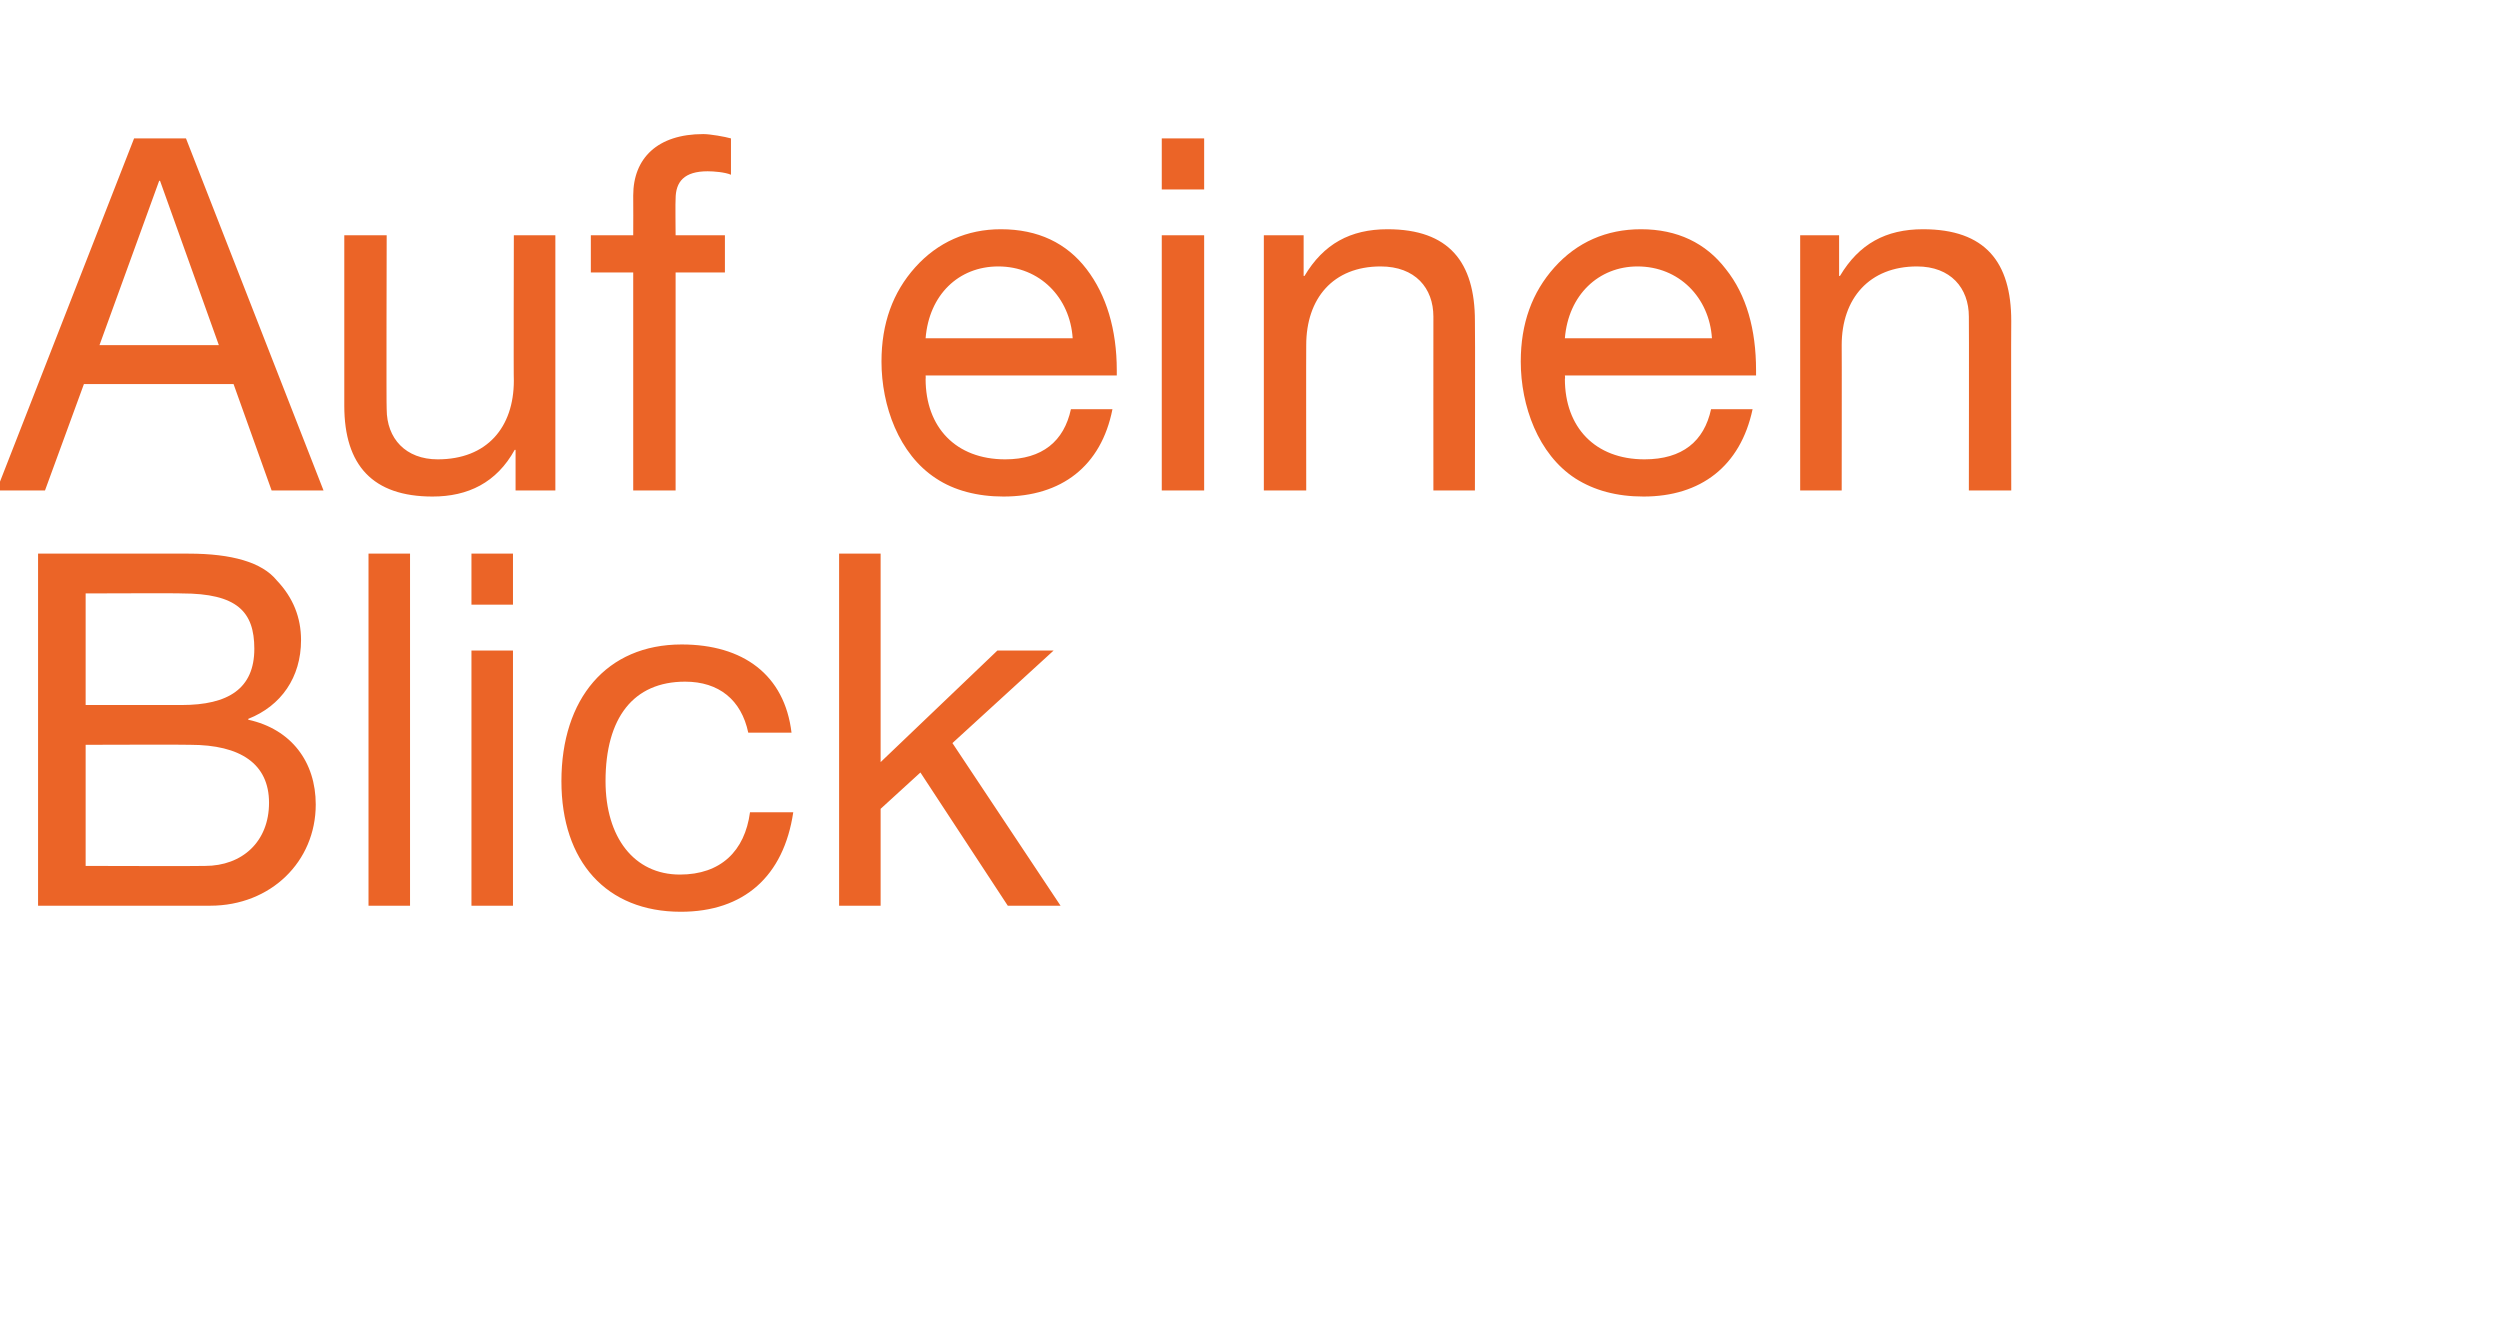
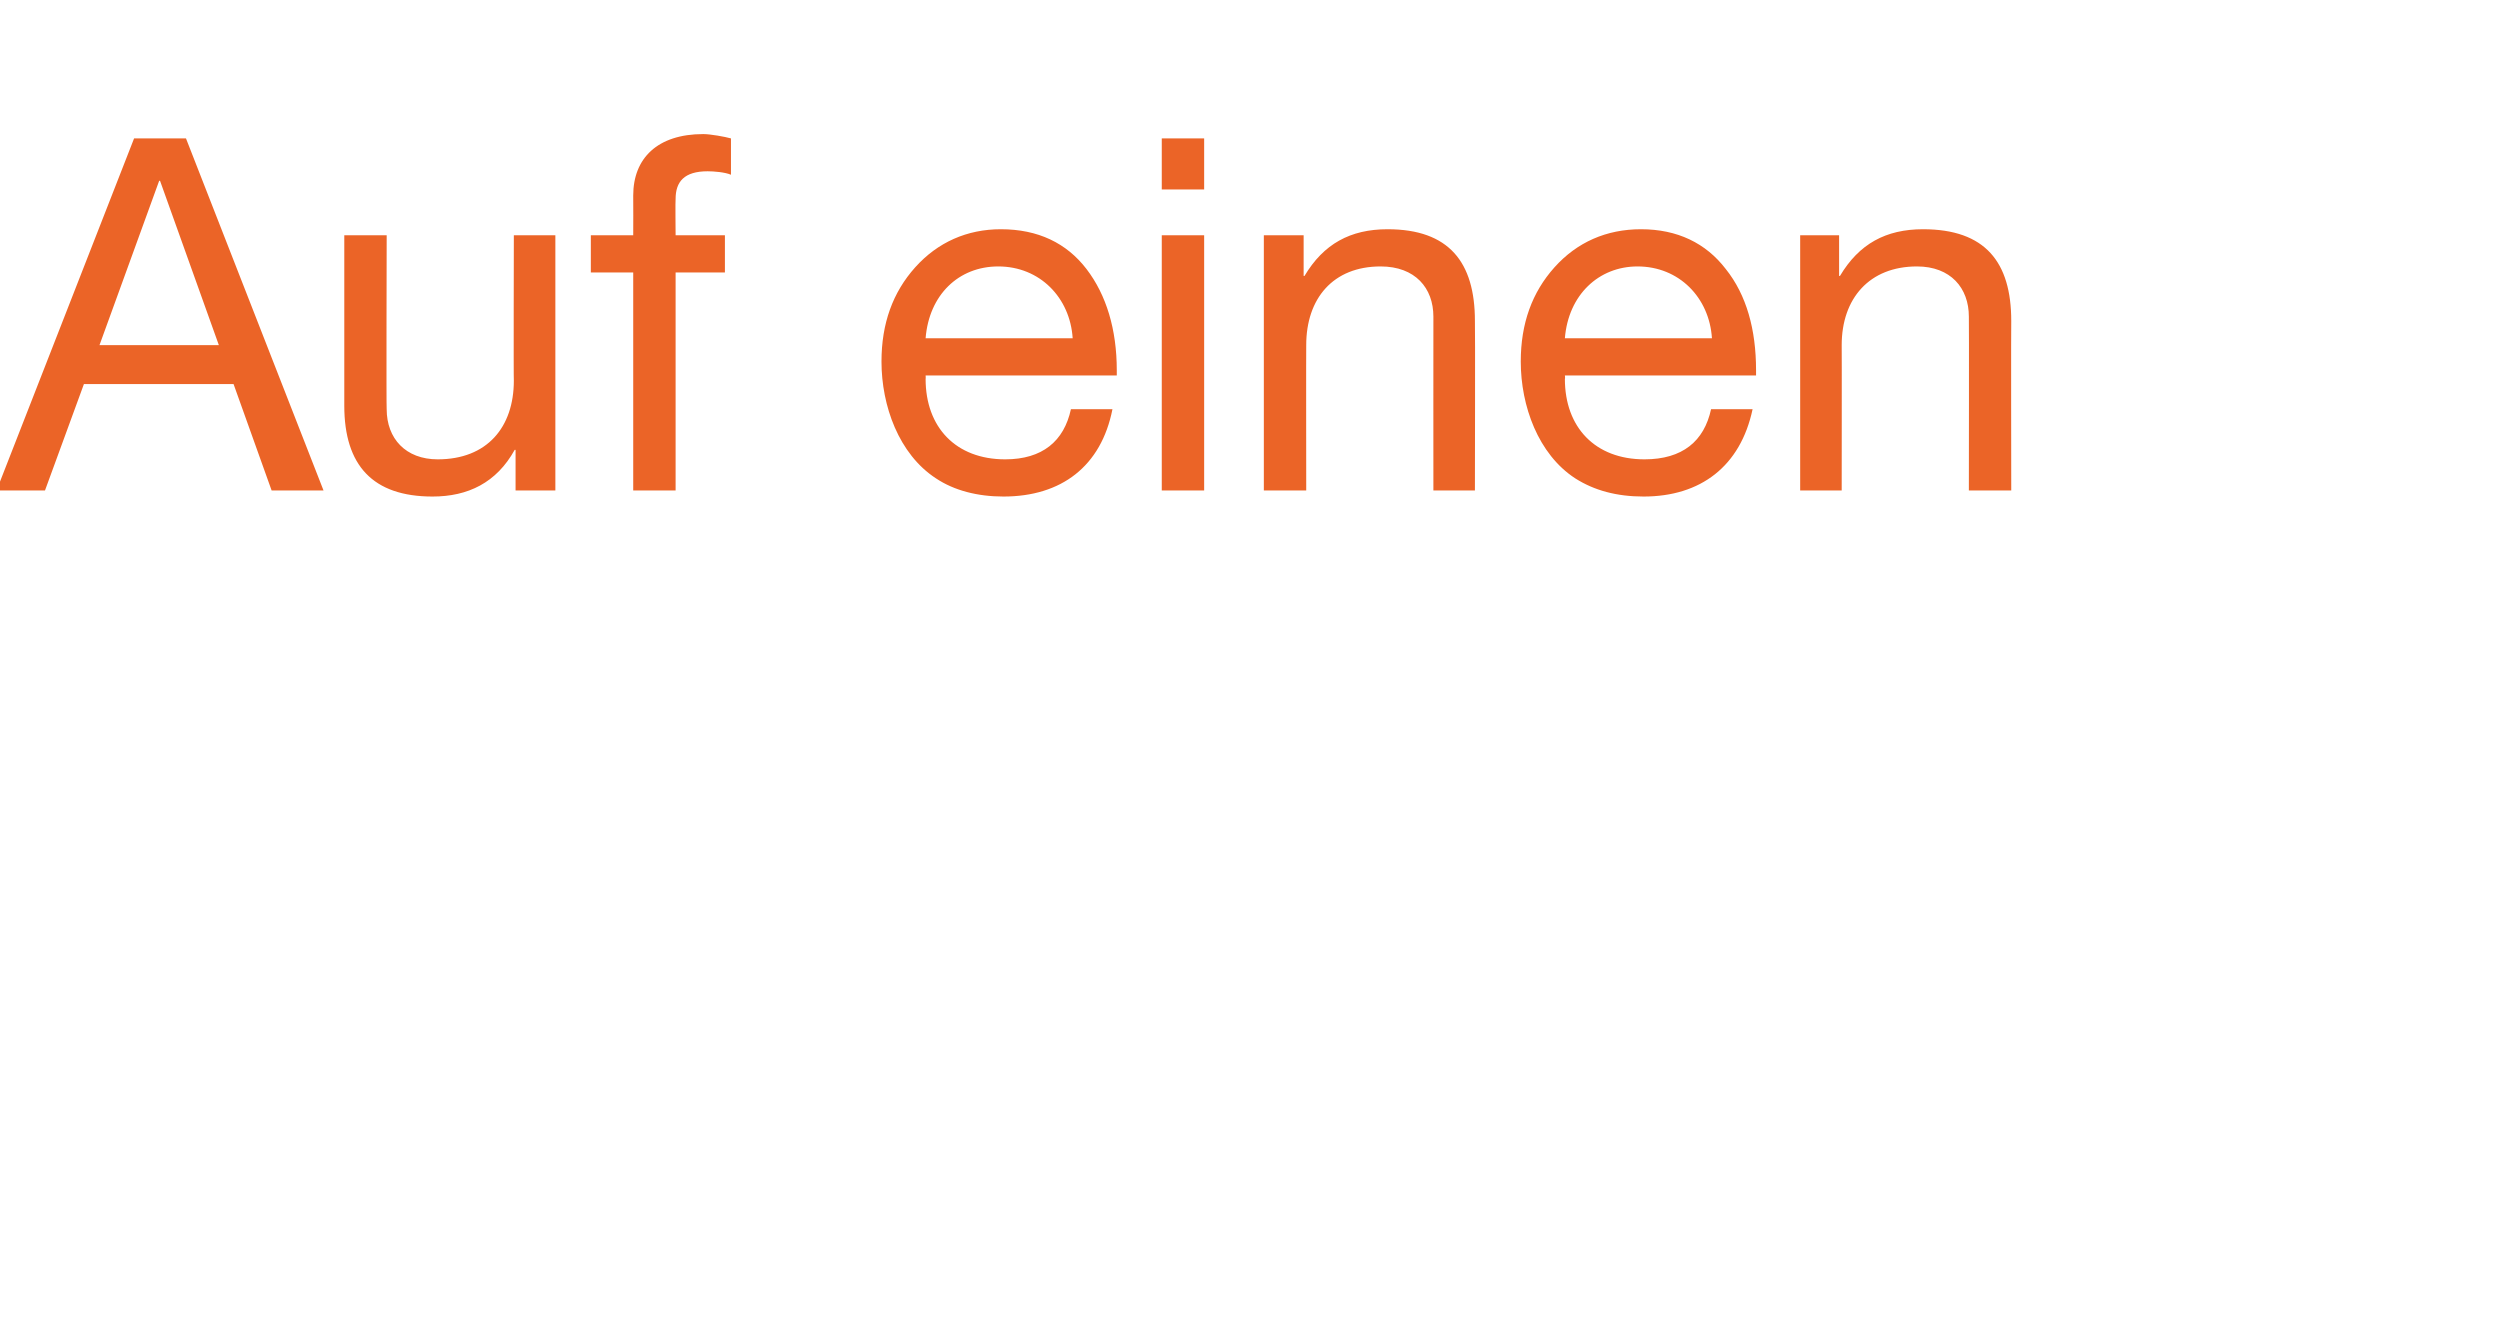
<svg xmlns="http://www.w3.org/2000/svg" version="1.1" width="289px" height="155.3px" viewBox="0 -16 289 155.3" style="top:-16px">
  <desc>Auf einen Blick</desc>
  <defs />
  <g id="Polygon173033">
-     <path d="M 21.8 48 C 26.8 48 30.3 49 32 51.1 C 33.9 53.1 34.8 55.4 34.8 58 C 34.8 62.3 32.5 65.6 28.7 67.1 C 28.7 67.1 28.7 67.2 28.7 67.2 C 33.7 68.3 36.5 72.1 36.5 77 C 36.5 83.6 31.3 88.7 24.3 88.7 C 24.34 88.7 4.4 88.7 4.4 88.7 L 4.4 48 C 4.4 48 21.83 48 21.8 48 Z M 21 65.5 C 26.4 65.5 29.4 63.6 29.4 59 C 29.4 54.7 27.4 52.6 21 52.6 C 21.03 52.56 9.9 52.6 9.9 52.6 L 9.9 65.5 C 9.9 65.5 20.98 65.5 21 65.5 Z M 23.7 84.1 C 28 84.1 31.1 81.3 31.1 76.8 C 31.1 72.3 27.8 70.1 22 70.1 C 22 70.06 9.9 70.1 9.9 70.1 L 9.9 84.1 C 9.9 84.1 23.66 84.14 23.7 84.1 Z M 47.4 48 L 47.4 88.7 L 42.6 88.7 L 42.6 48 L 47.4 48 Z M 59.3 48 L 59.3 53.9 L 54.5 53.9 L 54.5 48 L 59.3 48 Z M 59.3 59.2 L 59.3 88.7 L 54.5 88.7 L 54.5 59.2 L 59.3 59.2 Z M 91.5 68.7 C 91.5 68.7 86.5 68.7 86.5 68.7 C 85.7 64.9 83.1 62.8 79.2 62.8 C 73.2 62.8 70 67 70 74.3 C 70 80.8 73.3 85.1 78.6 85.1 C 83.3 85.1 86.1 82.4 86.7 77.9 C 86.7 77.9 91.7 77.9 91.7 77.9 C 90.6 85.3 86 89.4 78.7 89.4 C 70.1 89.4 64.9 83.6 64.9 74.3 C 64.9 64.8 70.1 58.5 78.8 58.5 C 85.9 58.5 90.7 62 91.5 68.7 Z M 101.8 48 L 101.8 72.1 L 115.3 59.2 L 121.8 59.2 L 110.1 69.9 L 122.6 88.7 L 116.5 88.7 L 106.4 73.3 L 101.8 77.5 L 101.8 88.7 L 97 88.7 L 97 48 L 101.8 48 Z " stroke="none" fill="#eb6427" />
-   </g>
+     </g>
  <g id="Polygon173032">
    <path d="M 21.5 0 L 37.4 40.7 L 31.4 40.7 L 27 28.4 L 9.7 28.4 L 5.2 40.7 L -0.4 40.7 L 15.5 0 L 21.5 0 Z M 18.4 4.9 L 11.5 23.9 L 25.3 23.9 L 18.5 4.9 L 18.4 4.9 Z M 44.7 11.2 C 44.7 11.2 44.65 31.29 44.7 31.3 C 44.7 34.7 46.9 37.1 50.6 37.1 C 56.3 37.1 59.4 33.4 59.4 28 C 59.36 28.04 59.4 11.2 59.4 11.2 L 64.2 11.2 L 64.2 40.7 L 59.6 40.7 L 59.6 36 C 59.6 36 59.53 36.02 59.5 36 C 57.4 39.8 54.1 41.4 50 41.4 C 43.1 41.4 39.8 37.8 39.8 30.9 C 39.81 30.89 39.8 11.2 39.8 11.2 L 44.7 11.2 Z M 84.5 0 C 84.5 0 84.5 4.2 84.5 4.2 C 83.8 3.9 82.5 3.8 81.8 3.8 C 79.1 3.8 78.1 5 78.1 7 C 78.06 7.01 78.1 11.2 78.1 11.2 L 83.8 11.2 L 83.8 15.5 L 78.1 15.5 L 78.1 40.7 L 73.2 40.7 L 73.2 15.5 L 68.3 15.5 L 68.3 11.2 L 73.2 11.2 C 73.2 11.2 73.22 6.61 73.2 6.6 C 73.2 2.3 76 -0.5 81.3 -0.5 C 82.1 -0.5 83.8 -0.2 84.5 0 Z M 125.6 15.1 C 127.9 18.1 129.1 22.1 129.1 26.8 C 129.09 26.85 129.1 27.4 129.1 27.4 L 107 27.4 C 107 27.4 107.03 27.76 107 27.8 C 107 33.4 110.5 37.1 116.2 37.1 C 120.5 37.1 123 35 123.8 31.3 C 123.8 31.3 128.6 31.3 128.6 31.3 C 127.3 37.9 122.7 41.4 116 41.4 C 113 41.4 110.3 40.7 108.2 39.3 C 103.9 36.5 101.9 30.9 101.9 25.8 C 101.9 21.4 103.2 17.8 105.8 14.9 C 108.4 12 111.8 10.5 115.7 10.5 C 120 10.5 123.3 12.1 125.6 15.1 Z M 124 23.1 C 123.7 18.4 120.2 14.8 115.4 14.8 C 110.8 14.8 107.4 18.1 107 23.1 C 107 23.1 124 23.1 124 23.1 Z M 139.2 0 L 139.2 5.9 L 134.3 5.9 L 134.3 0 L 139.2 0 Z M 139.2 11.2 L 139.2 40.7 L 134.3 40.7 L 134.3 11.2 L 139.2 11.2 Z M 170.5 21.1 C 170.54 21.09 170.5 40.7 170.5 40.7 L 165.7 40.7 C 165.7 40.7 165.69 20.58 165.7 20.6 C 165.7 17.3 163.6 14.8 159.6 14.8 C 154.1 14.8 151 18.5 151 23.9 C 150.98 23.88 151 40.7 151 40.7 L 146.1 40.7 L 146.1 11.2 L 150.7 11.2 L 150.7 15.9 C 150.7 15.9 150.81 15.9 150.8 15.9 C 153 12.2 156.1 10.5 160.4 10.5 C 167.5 10.5 170.5 14.3 170.5 21.1 Z M 199.5 15.1 C 201.9 18.1 203 22.1 203 26.8 C 203.01 26.85 203 27.4 203 27.4 L 180.9 27.4 C 180.9 27.4 180.95 27.76 180.9 27.8 C 180.9 33.4 184.4 37.1 190.1 37.1 C 194.5 37.1 197 35 197.8 31.3 C 197.8 31.3 202.6 31.3 202.6 31.3 C 201.2 37.9 196.6 41.4 190 41.4 C 186.9 41.4 184.3 40.7 182.1 39.3 C 177.8 36.5 175.8 30.9 175.8 25.8 C 175.8 21.4 177.1 17.8 179.7 14.9 C 182.3 12 185.7 10.5 189.7 10.5 C 193.9 10.5 197.2 12.1 199.5 15.1 Z M 197.9 23.1 C 197.6 18.4 194.1 14.8 189.3 14.8 C 184.8 14.8 181.3 18.1 180.9 23.1 C 180.9 23.1 197.9 23.1 197.9 23.1 Z M 232.5 21.1 C 232.47 21.09 232.5 40.7 232.5 40.7 L 227.6 40.7 C 227.6 40.7 227.63 20.58 227.6 20.6 C 227.6 17.3 225.5 14.8 221.6 14.8 C 216.1 14.8 212.9 18.5 212.9 23.9 C 212.92 23.88 212.9 40.7 212.9 40.7 L 208.1 40.7 L 208.1 11.2 L 212.6 11.2 L 212.6 15.9 C 212.6 15.9 212.75 15.9 212.7 15.9 C 214.9 12.2 218 10.5 222.3 10.5 C 229.5 10.5 232.5 14.3 232.5 21.1 Z " stroke="none" fill="#eb6427" />
  </g>
</svg>